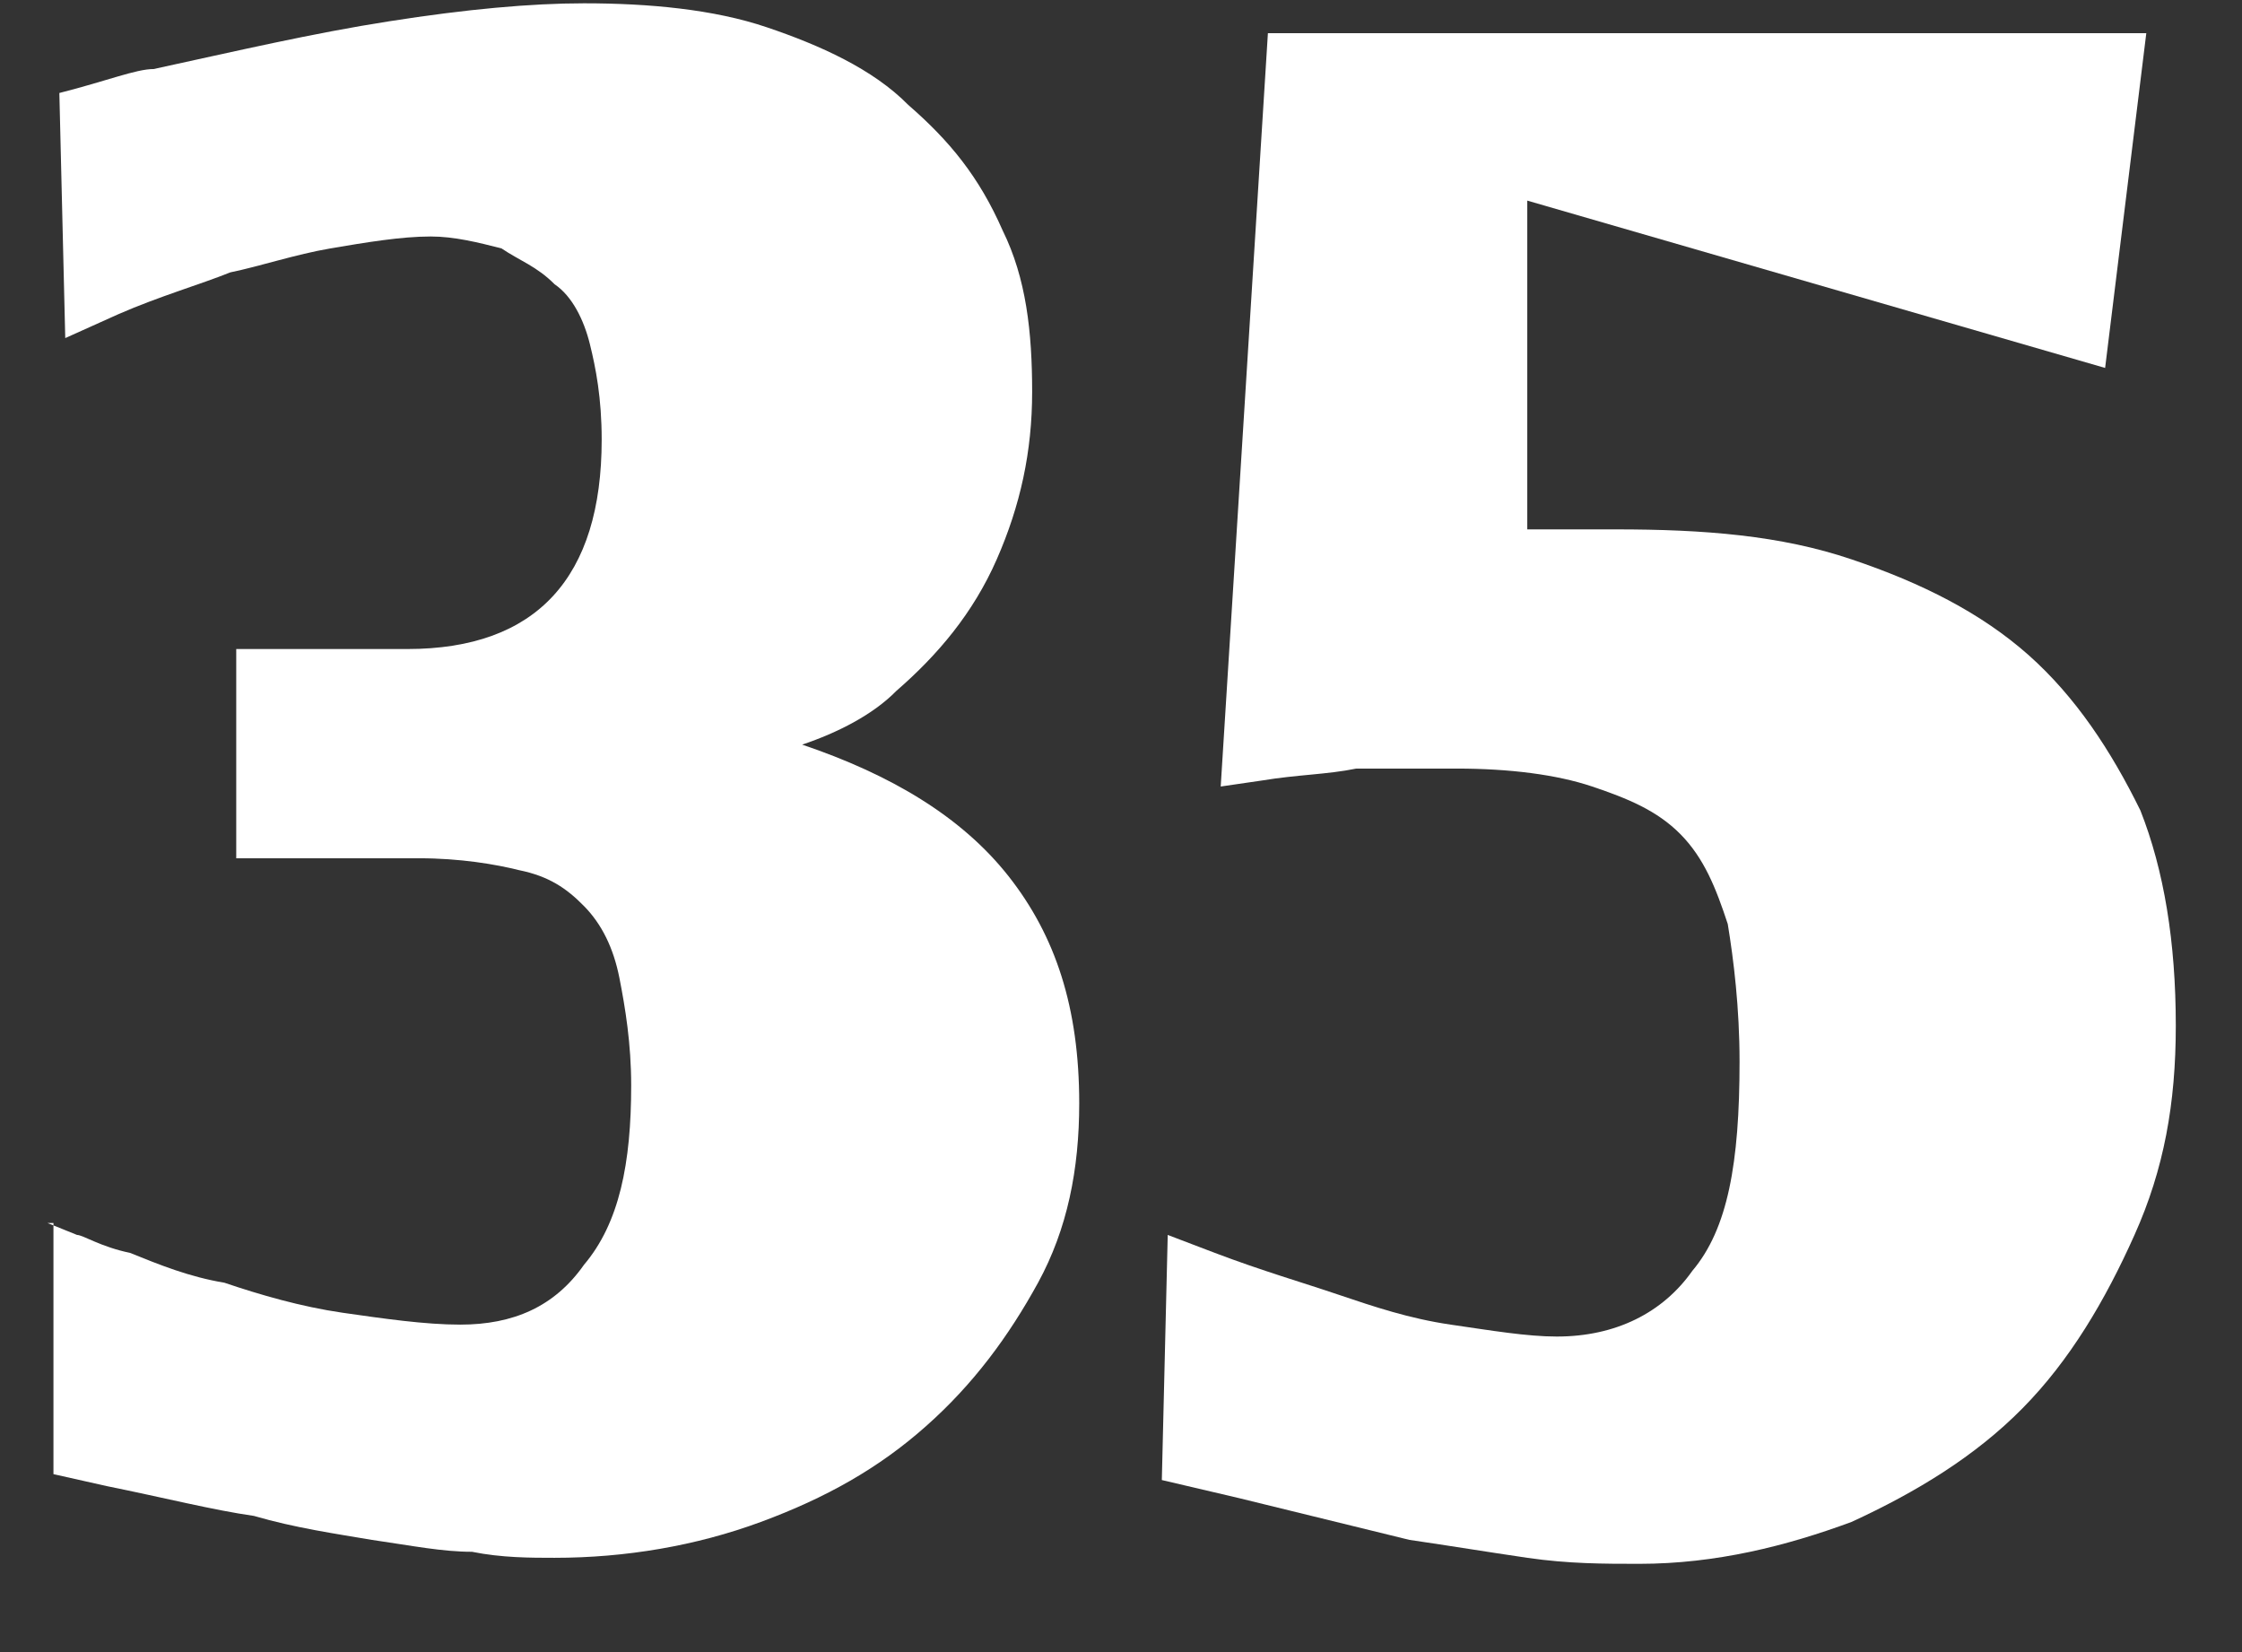
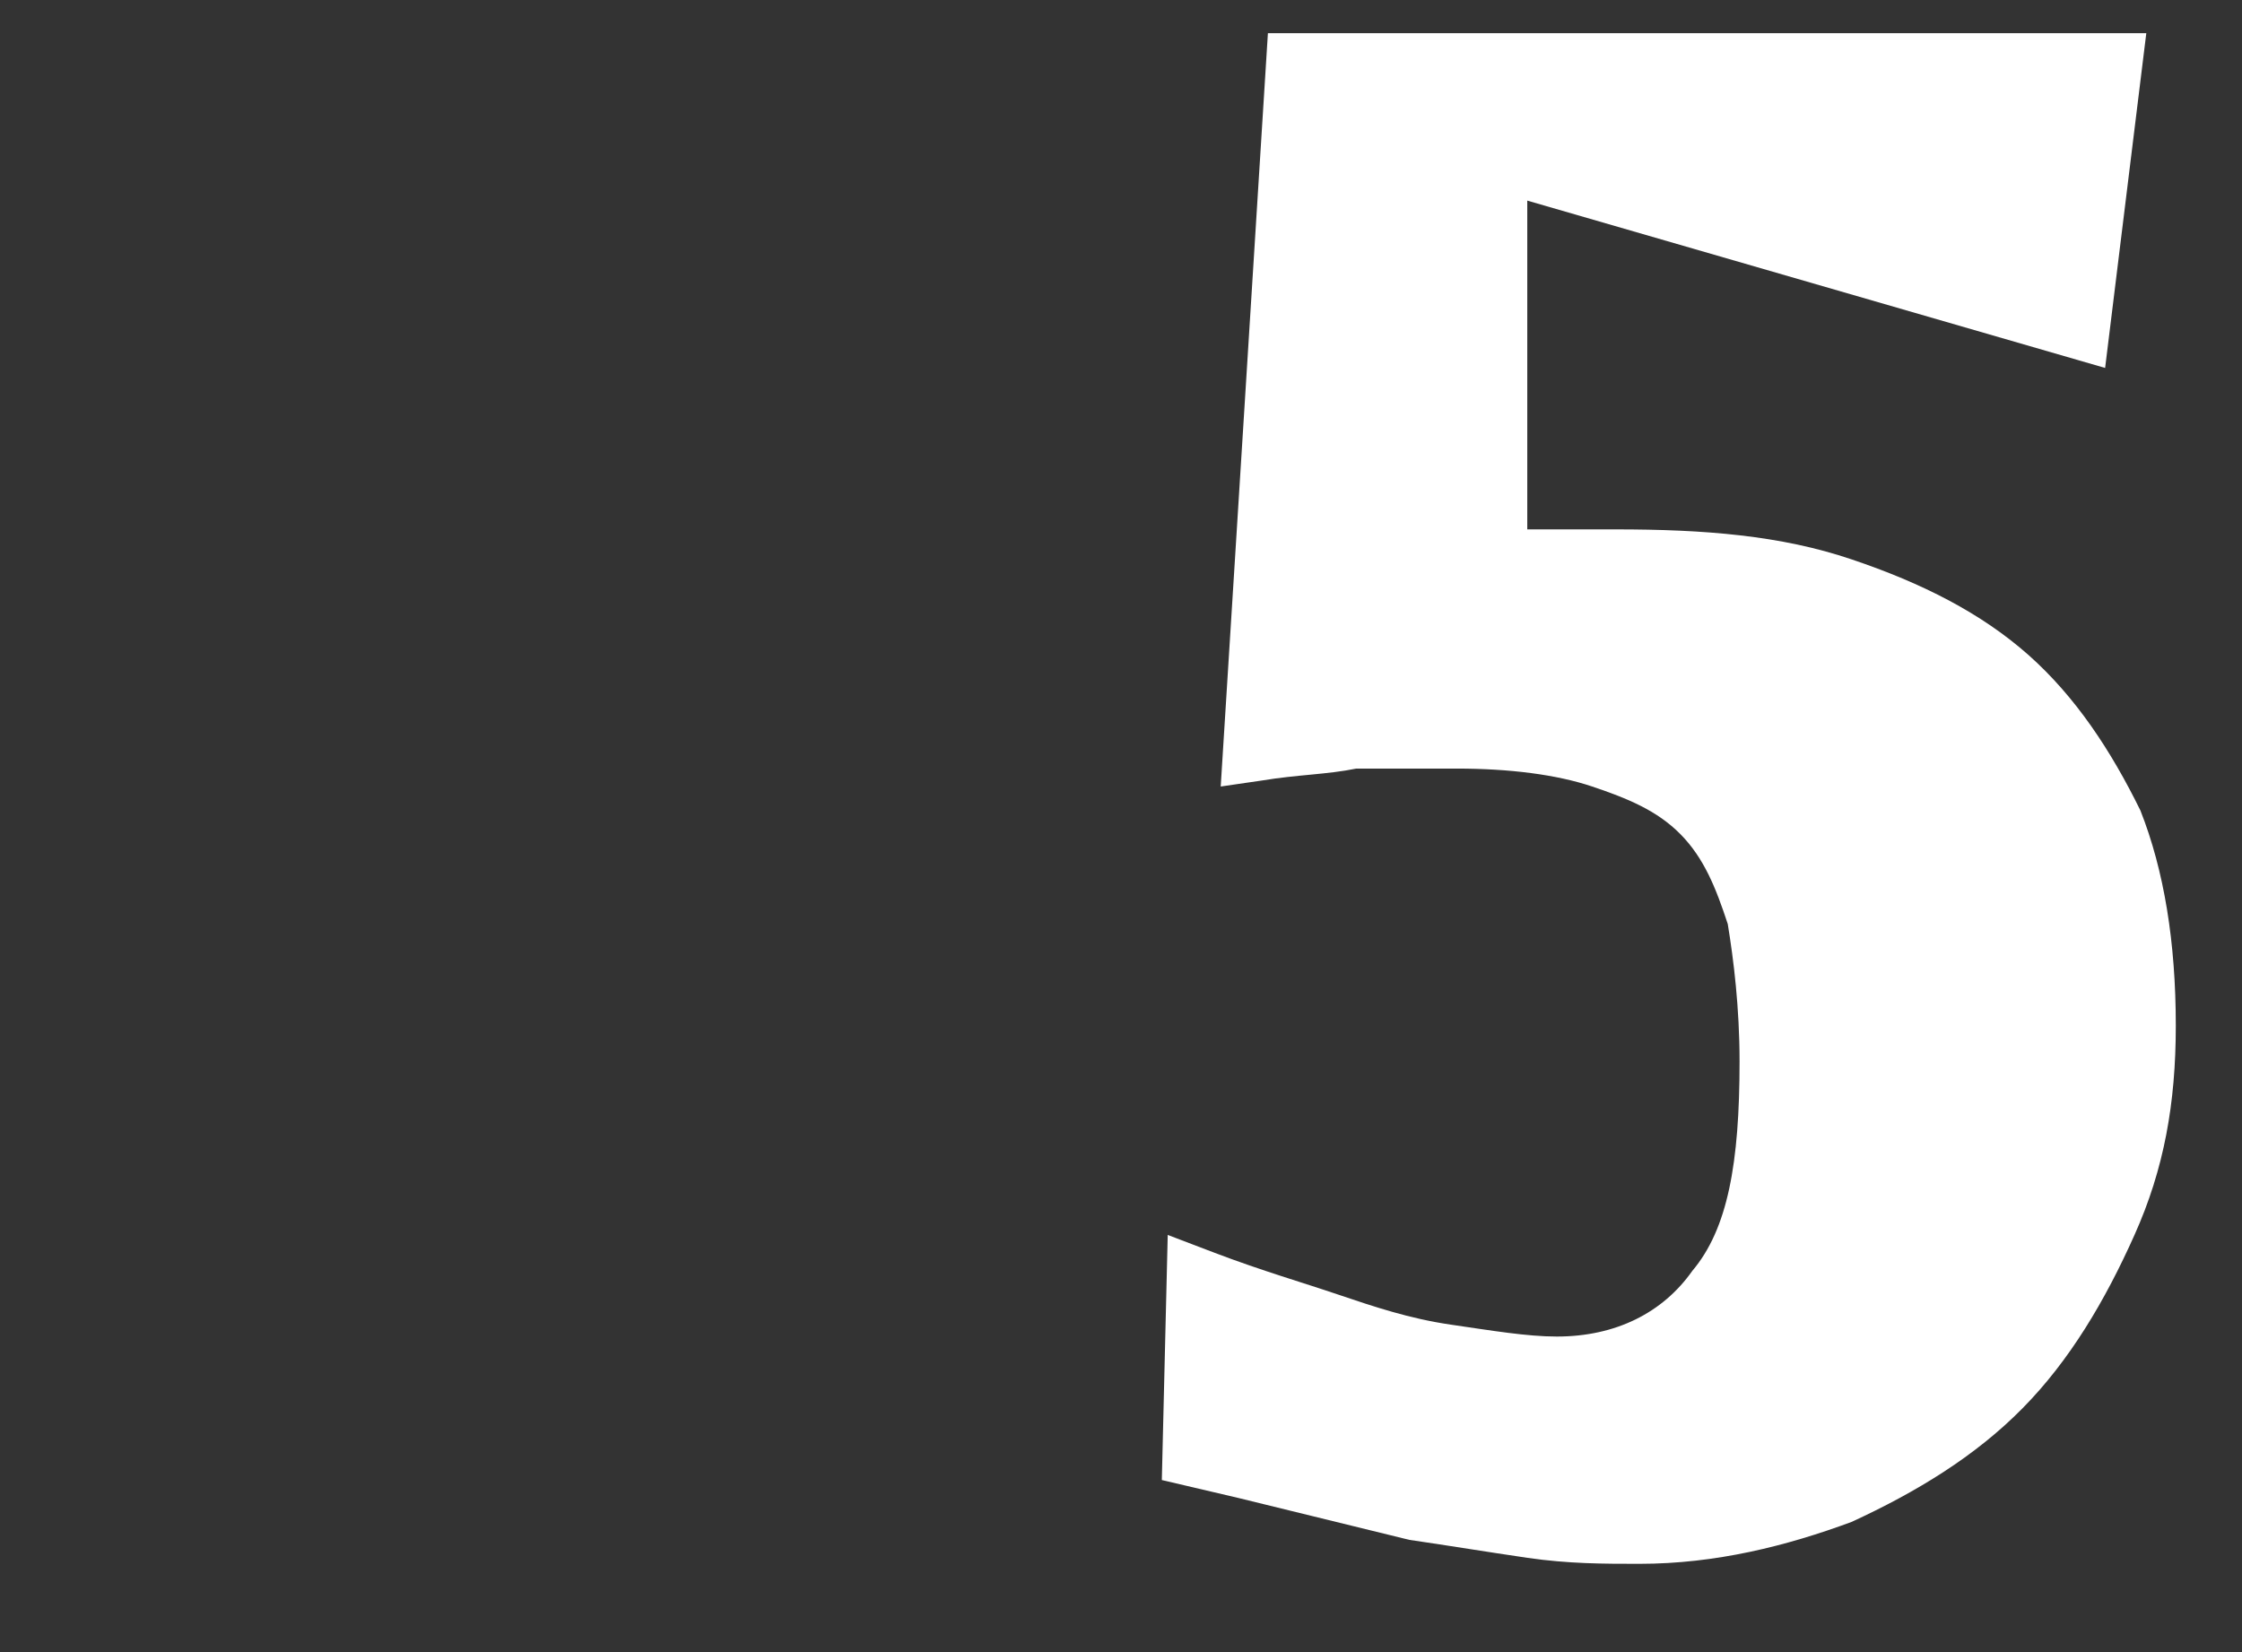
<svg xmlns="http://www.w3.org/2000/svg" width="19" height="14" viewBox="0 0 19 14" fill="none">
  <rect x="0" y="0" width="19" height="14" fill="#333333" stroke="none" />
  <g id="Group">
-     <path id="Vector" d="M0.403 10.364L0.653 10.465C0.703 10.465 0.853 10.566 1.102 10.617C1.352 10.718 1.602 10.82 1.902 10.87C2.202 10.972 2.551 11.073 2.901 11.124C3.251 11.174 3.601 11.225 3.9 11.225C4.35 11.225 4.7 11.073 4.949 10.718C5.249 10.364 5.349 9.857 5.349 9.198C5.349 8.844 5.299 8.54 5.249 8.286C5.199 8.033 5.099 7.83 4.949 7.678C4.8 7.526 4.65 7.425 4.4 7.374C4.2 7.324 3.9 7.273 3.551 7.273H2.002V5.5H3.451C4.55 5.5 5.099 4.892 5.099 3.726C5.099 3.372 5.049 3.118 4.999 2.916C4.949 2.713 4.85 2.51 4.7 2.409C4.55 2.257 4.4 2.207 4.25 2.105C4.05 2.054 3.85 2.004 3.65 2.004C3.401 2.004 3.101 2.054 2.801 2.105C2.501 2.156 2.202 2.257 1.952 2.308C1.702 2.409 1.352 2.51 1.002 2.663L0.553 2.865L0.503 0.788C0.903 0.687 1.152 0.585 1.302 0.585C2.002 0.433 2.651 0.281 3.301 0.18C3.95 0.078 4.5 0.028 4.949 0.028C5.499 0.028 6.049 0.079 6.498 0.231C6.948 0.383 7.398 0.585 7.697 0.889C8.047 1.193 8.297 1.497 8.497 1.953C8.697 2.358 8.747 2.814 8.747 3.321C8.747 3.828 8.647 4.284 8.447 4.74C8.247 5.196 7.947 5.55 7.597 5.854C7.398 6.057 7.098 6.209 6.798 6.31C7.548 6.564 8.147 6.918 8.547 7.425C8.946 7.932 9.146 8.54 9.146 9.35C9.146 9.908 9.046 10.414 8.797 10.87C8.547 11.326 8.247 11.732 7.847 12.086C7.448 12.441 6.998 12.694 6.448 12.897C5.899 13.1 5.299 13.201 4.7 13.201C4.5 13.201 4.25 13.201 4 13.15C3.75 13.15 3.501 13.1 3.151 13.049C2.851 12.998 2.501 12.948 2.152 12.846C1.802 12.796 1.402 12.694 0.903 12.593L0.453 12.492V10.364H0.403Z" fill="white" />
    <path id="Vector_2" d="M13.693 4.486C14.442 4.486 15.092 4.537 15.691 4.74C16.291 4.942 16.79 5.196 17.19 5.55C17.59 5.905 17.89 6.361 18.139 6.868C18.339 7.374 18.439 7.982 18.439 8.692C18.439 9.35 18.339 9.908 18.089 10.465C17.84 11.022 17.54 11.529 17.14 11.934C16.74 12.34 16.241 12.644 15.691 12.897C15.142 13.1 14.542 13.252 13.893 13.252C13.593 13.252 13.293 13.252 12.943 13.201C12.594 13.15 12.294 13.1 11.944 13.049L10.495 12.694L9.846 12.542L9.896 10.465L10.295 10.617C10.695 10.769 11.045 10.87 11.345 10.972C11.644 11.073 11.944 11.174 12.294 11.225C12.644 11.276 12.943 11.326 13.193 11.326C13.693 11.326 14.092 11.124 14.342 10.769C14.642 10.414 14.742 9.857 14.742 8.996C14.742 8.54 14.692 8.134 14.642 7.83C14.542 7.526 14.442 7.273 14.242 7.07C14.043 6.868 13.793 6.766 13.493 6.665C13.193 6.564 12.793 6.513 12.344 6.513C11.994 6.513 11.694 6.513 11.494 6.513C11.245 6.564 10.995 6.564 10.695 6.614L10.345 6.665L10.745 0.281H18.189L17.84 3.118L12.943 1.7V4.486C13.143 4.486 13.443 4.486 13.693 4.486Z" fill="white" />
  </g>
</svg>